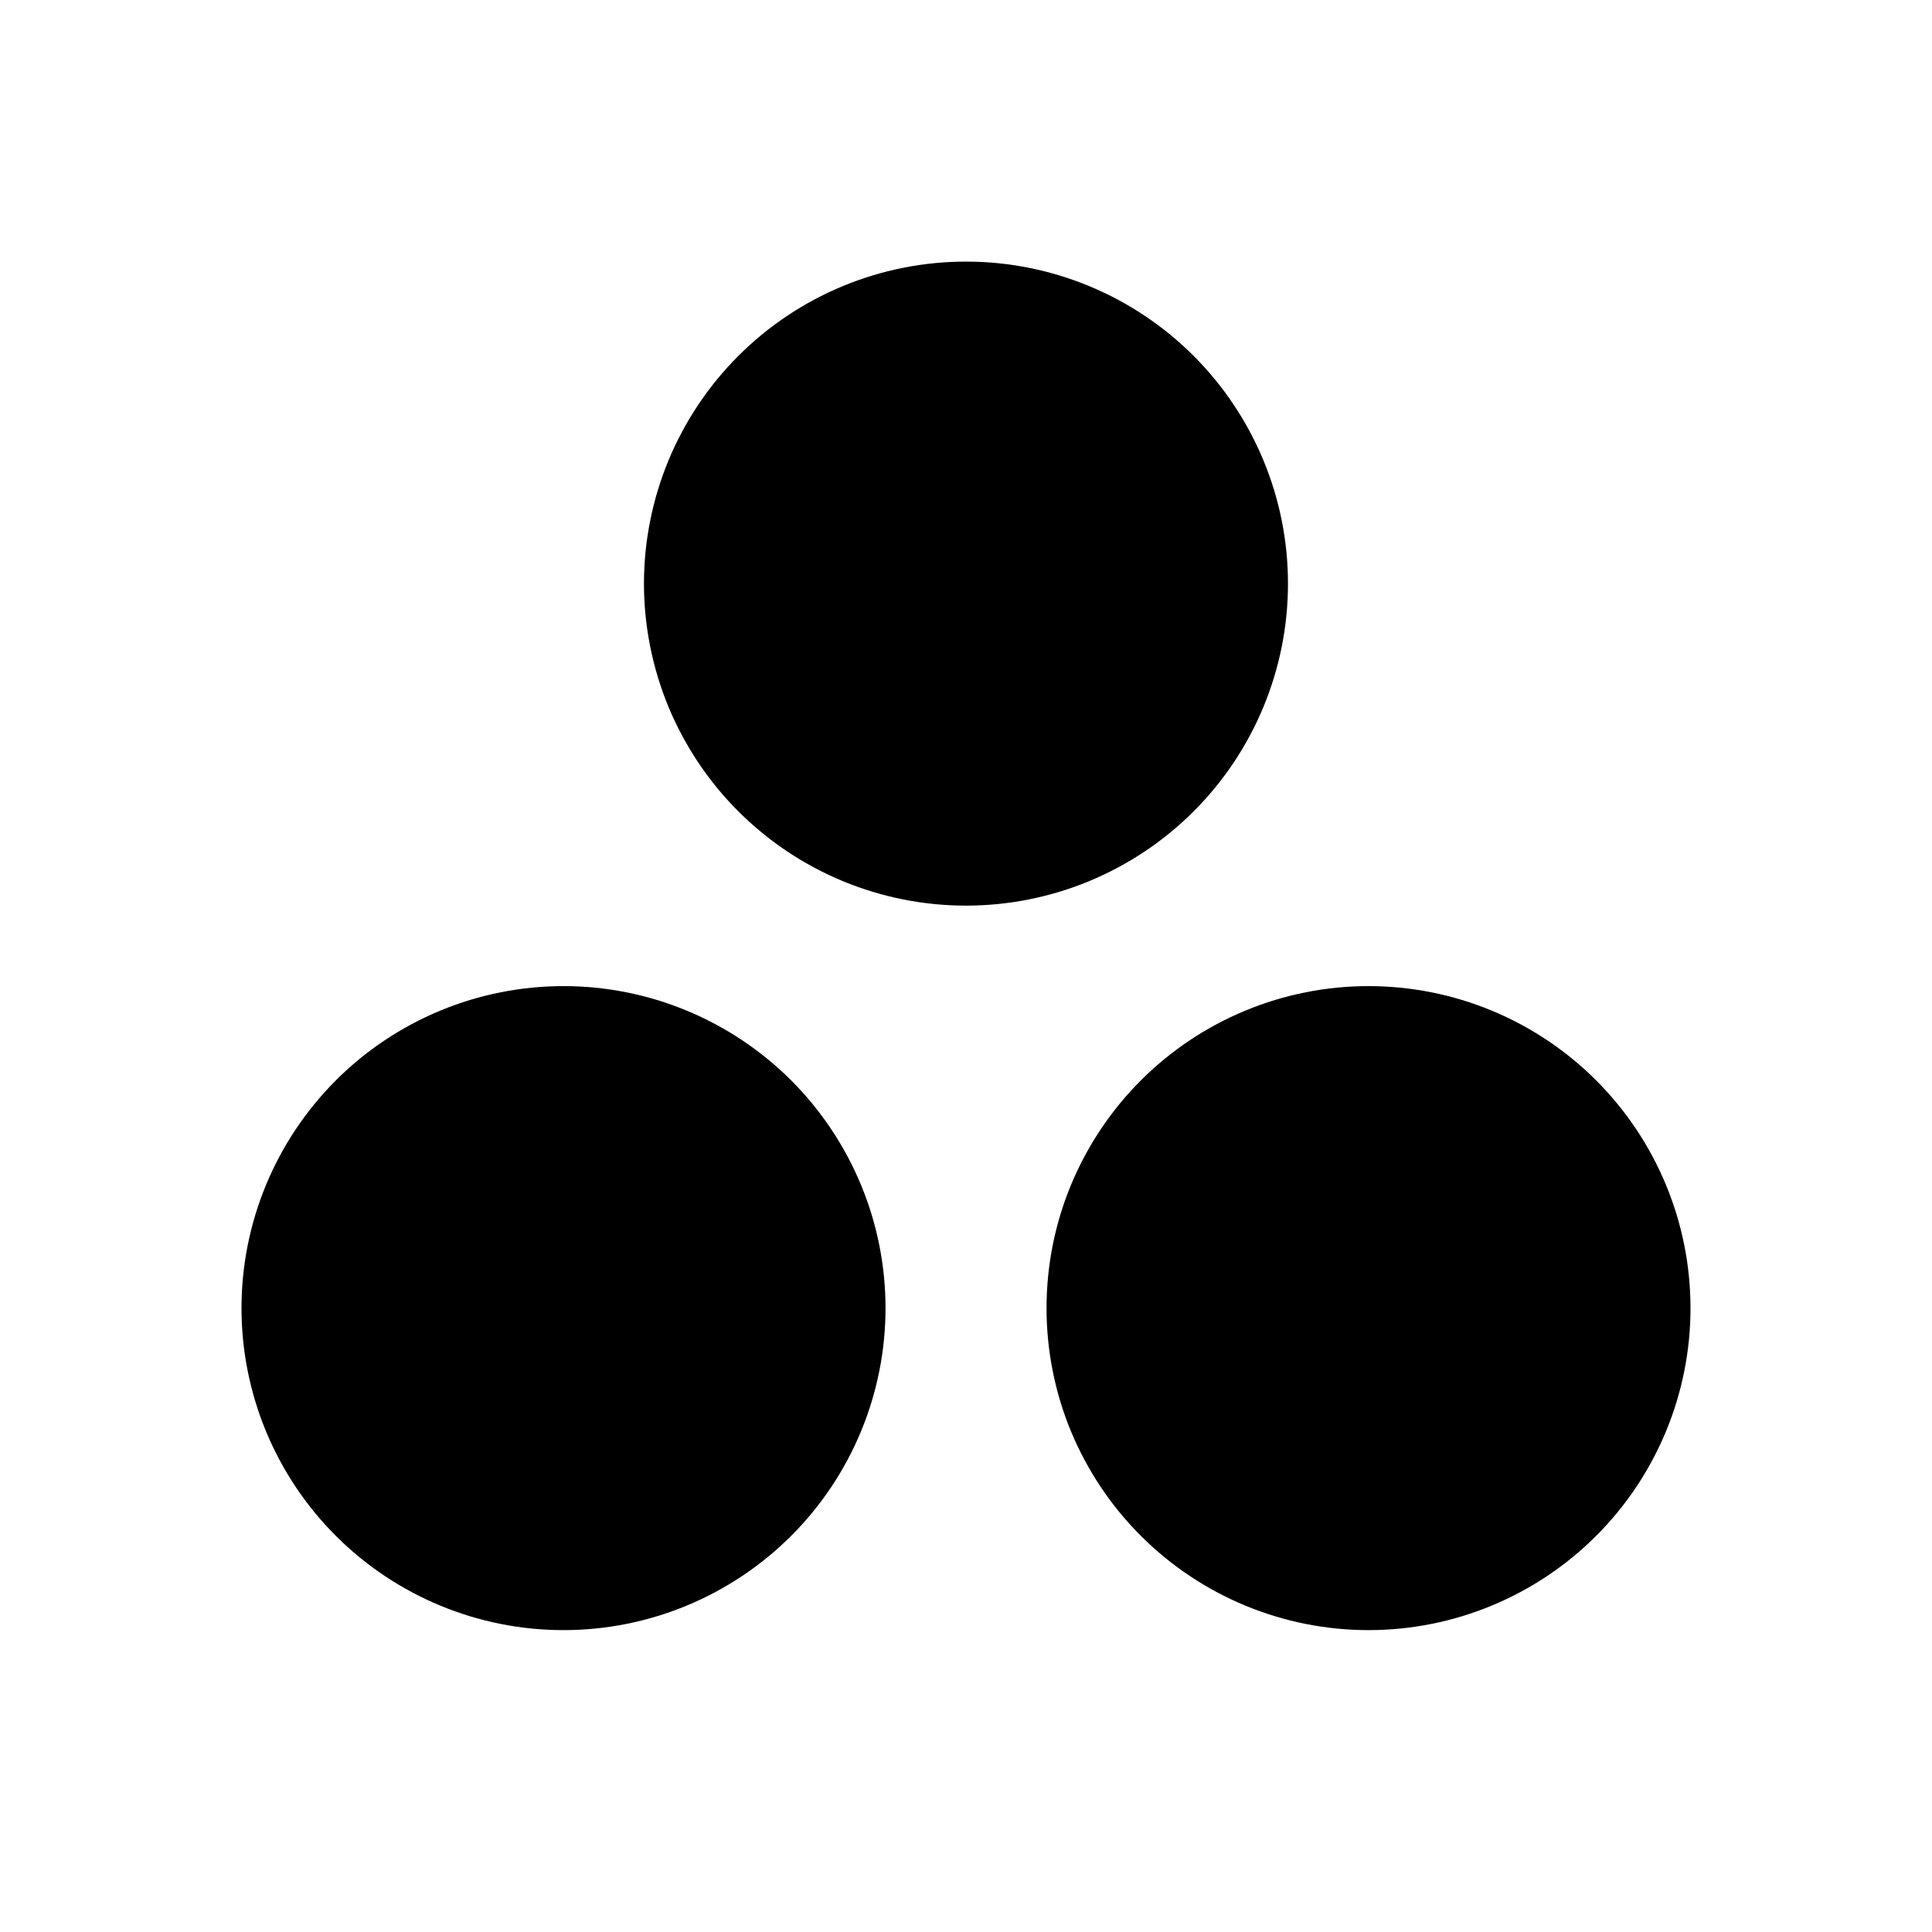
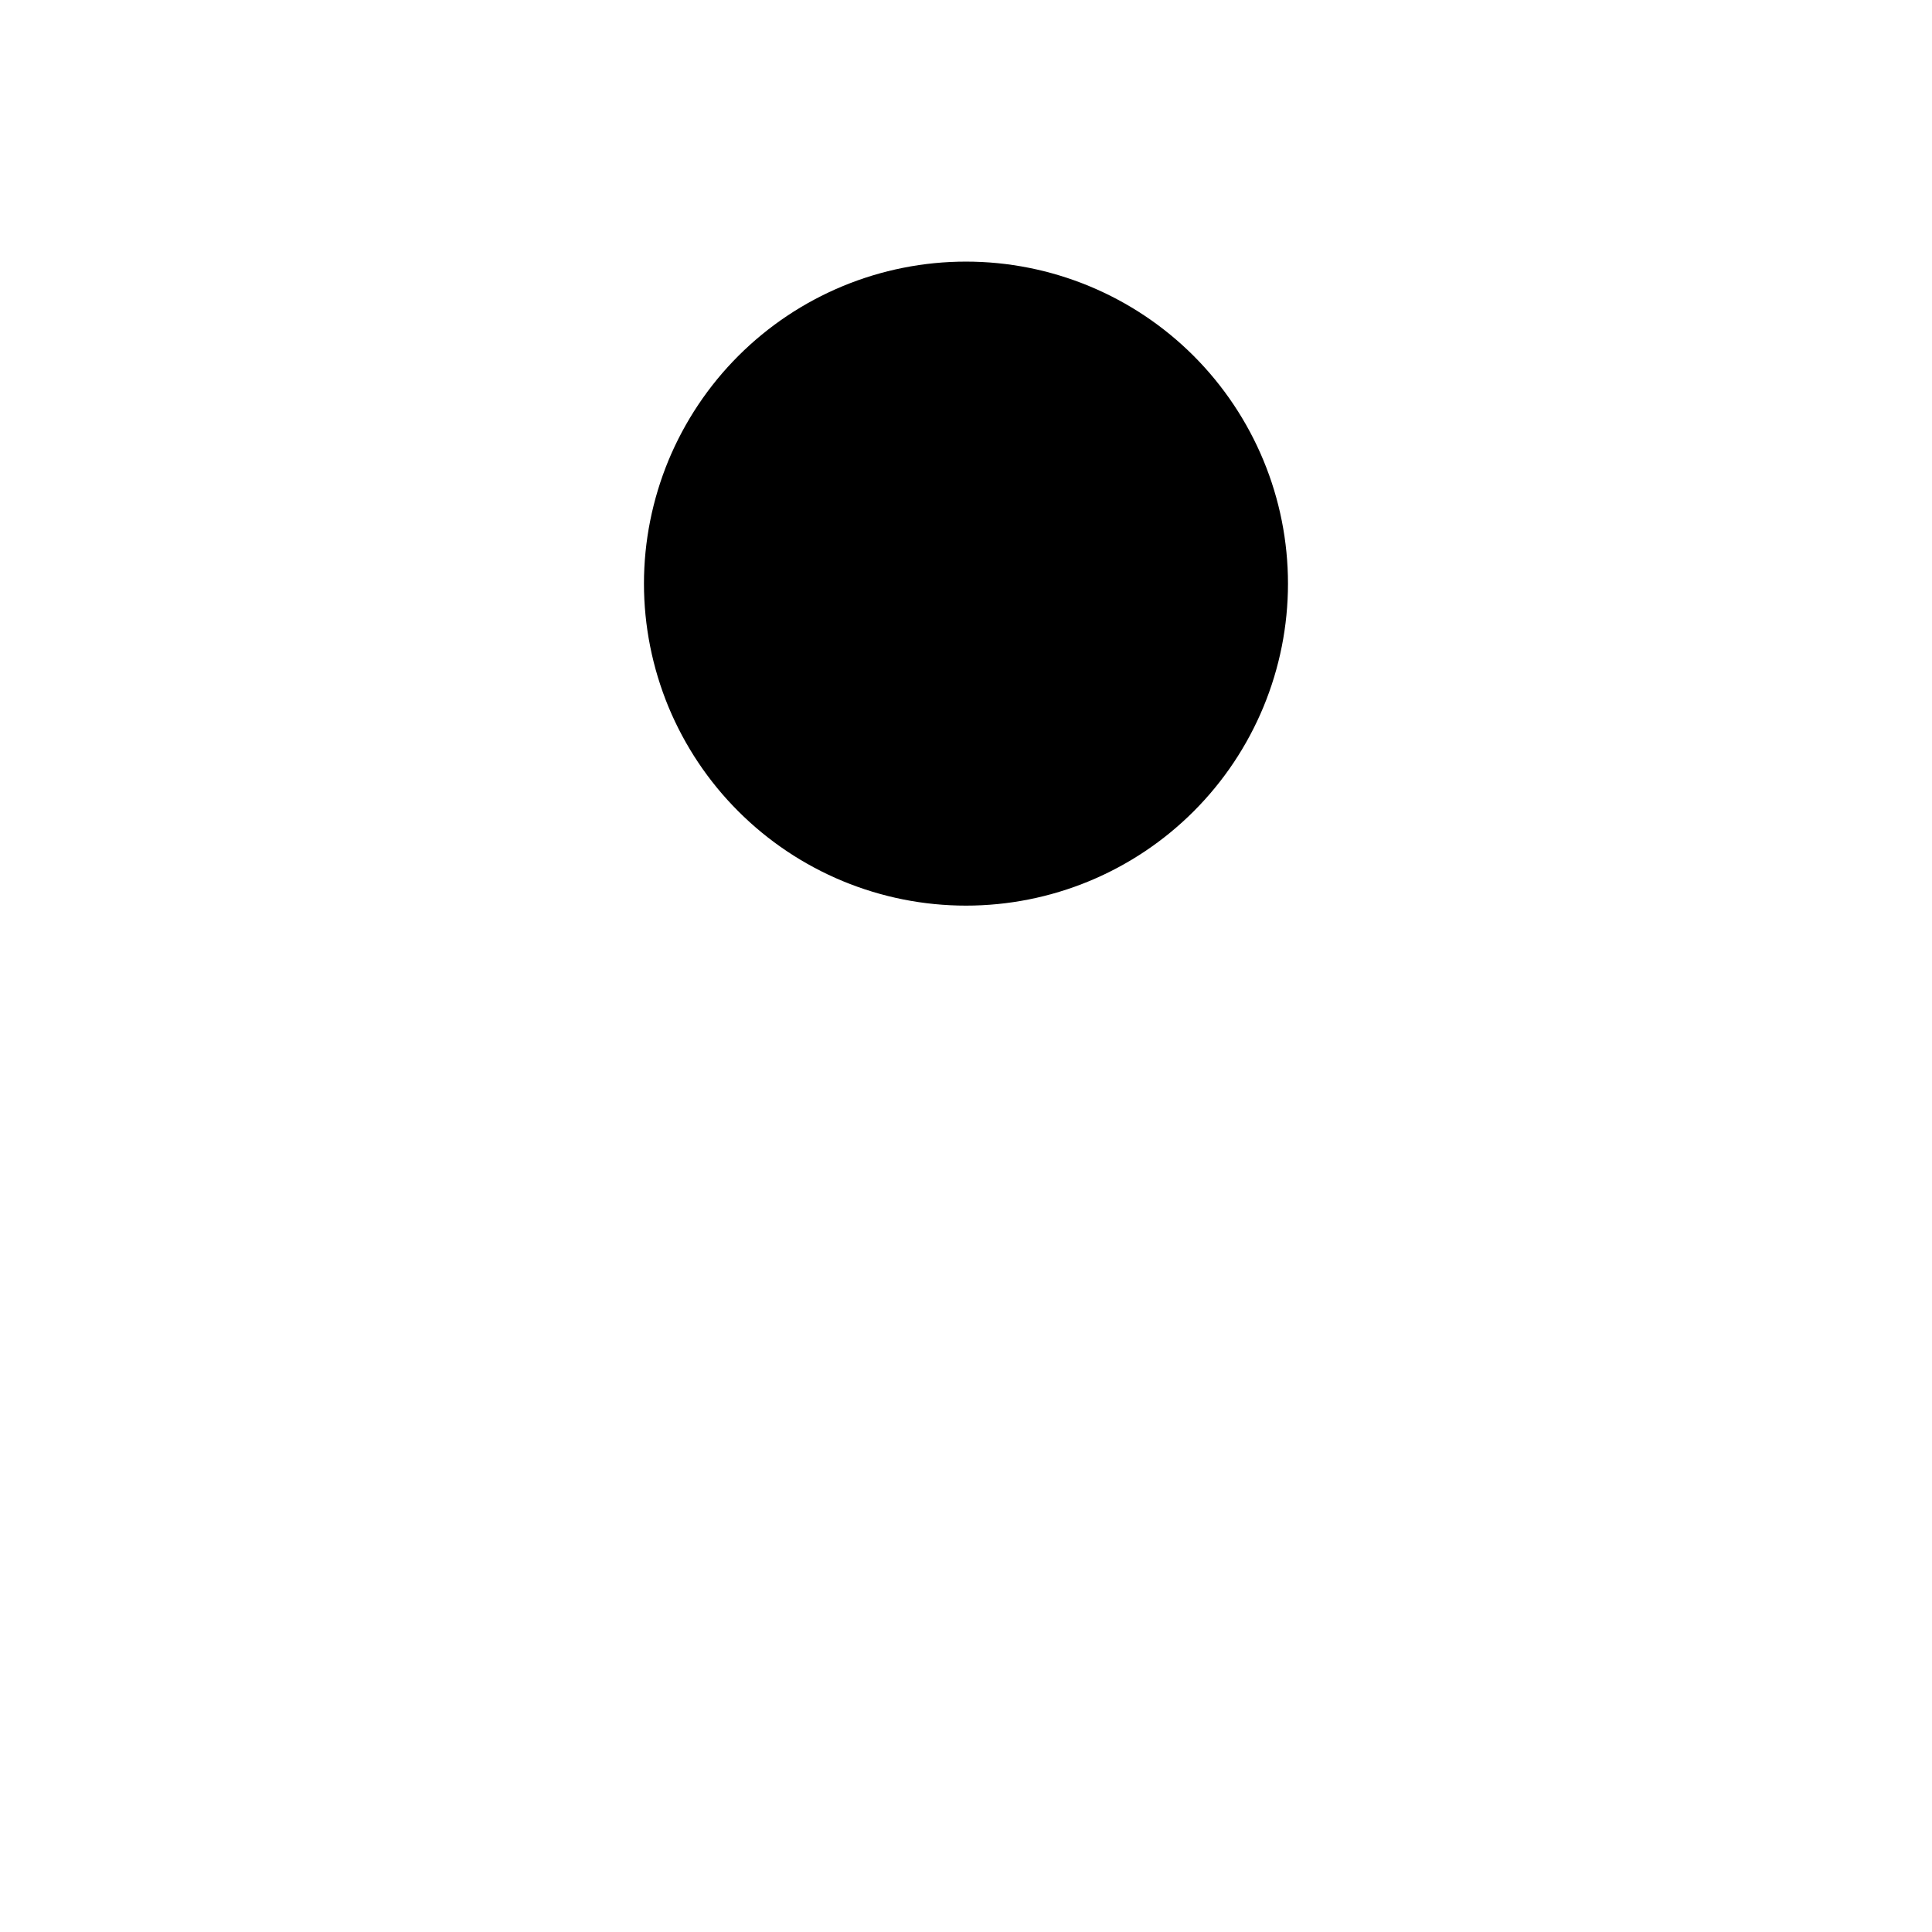
<svg xmlns="http://www.w3.org/2000/svg" fill="none" viewBox="0 0 32 32" height="32" width="32">
  <path fill="black" d="M13.959 4.739C14.606 4.471 15.299 4.333 16 4.333C16.7 4.333 17.394 4.471 18.041 4.739C18.688 5.007 19.276 5.4 19.771 5.895C20.266 6.391 20.659 6.979 20.927 7.626C21.195 8.273 21.333 8.966 21.333 9.667C21.333 10.367 21.195 11.061 20.927 11.708C20.659 12.355 20.266 12.943 19.771 13.438C19.276 13.933 18.688 14.326 18.041 14.594C17.394 14.862 16.7 15 16 15C15.299 15 14.606 14.862 13.959 14.594C13.312 14.326 12.724 13.933 12.229 13.438C11.733 12.943 11.341 12.355 11.072 11.708C10.805 11.061 10.666 10.367 10.666 9.667C10.666 8.966 10.805 8.273 11.072 7.626C11.341 6.979 11.733 6.391 12.229 5.895C12.724 5.4 13.312 5.007 13.959 4.739Z" clip-rule="evenodd" fill-rule="evenodd" />
-   <path fill="black" d="M7.292 16.739C7.939 16.471 8.633 16.333 9.333 16.333C10.034 16.333 10.727 16.471 11.374 16.739C12.021 17.007 12.609 17.4 13.105 17.895C13.6 18.391 13.993 18.979 14.261 19.626C14.529 20.273 14.667 20.966 14.667 21.667C14.667 22.367 14.529 23.061 14.261 23.708C13.993 24.355 13.6 24.943 13.105 25.438C12.609 25.933 12.021 26.326 11.374 26.594C10.727 26.862 10.034 27 9.333 27C8.633 27 7.939 26.862 7.292 26.594C6.645 26.326 6.057 25.933 5.562 25.438C5.067 24.943 4.674 24.355 4.406 23.708C4.138 23.061 4 22.367 4 21.667C4 20.966 4.138 20.273 4.406 19.626C4.674 18.979 5.067 18.391 5.562 17.895C6.057 17.4 6.645 17.007 7.292 16.739Z" clip-rule="evenodd" fill-rule="evenodd" />
-   <path fill="black" d="M22.667 16.333C21.966 16.333 21.273 16.471 20.626 16.739C19.979 17.007 19.391 17.4 18.896 17.895C18.4 18.391 18.008 18.979 17.739 19.626C17.471 20.273 17.334 20.966 17.334 21.667C17.334 22.367 17.471 23.061 17.739 23.708C18.008 24.355 18.4 24.943 18.896 25.438C19.391 25.933 19.979 26.326 20.626 26.594C21.273 26.862 21.966 27 22.667 27C23.367 27 24.061 26.862 24.708 26.594C25.355 26.326 25.943 25.933 26.438 25.438C26.933 24.943 27.326 24.355 27.594 23.708C27.862 23.061 28 22.367 28 21.667C28 20.966 27.862 20.273 27.594 19.626C27.326 18.979 26.933 18.391 26.438 17.895C25.943 17.4 25.355 17.007 24.708 16.739C24.061 16.471 23.367 16.333 22.667 16.333Z" clip-rule="evenodd" fill-rule="evenodd" />
</svg>